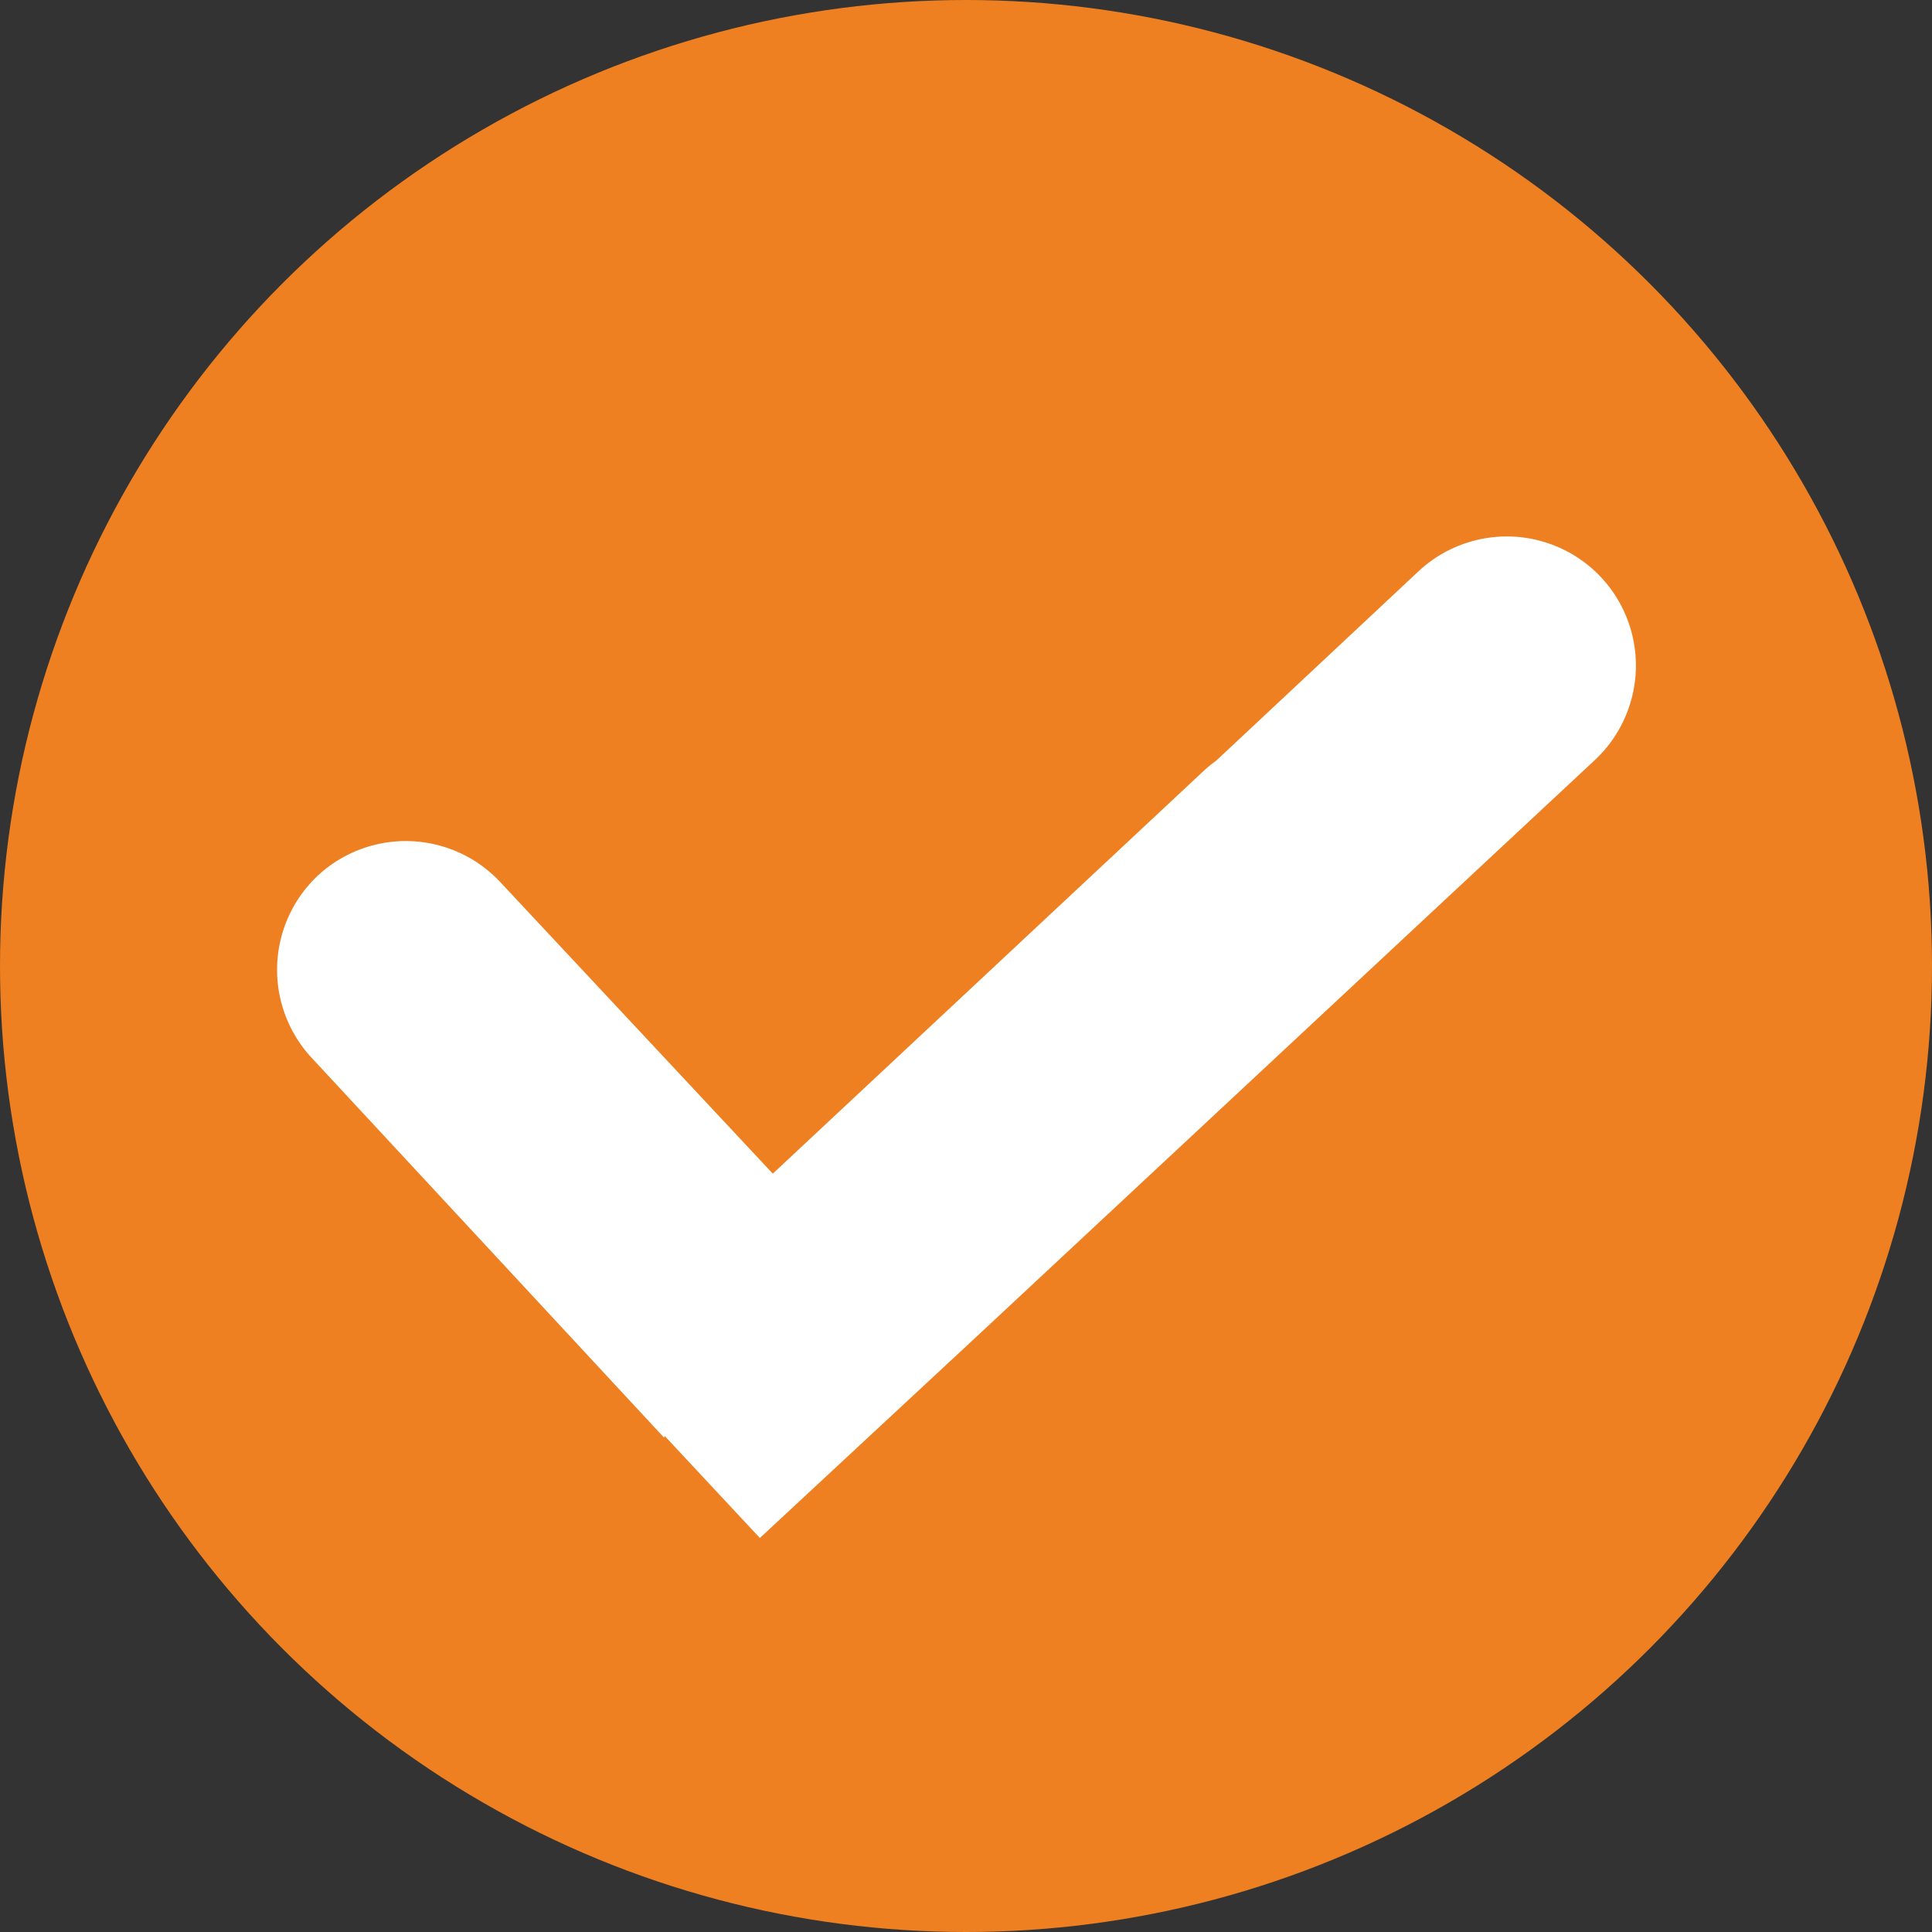
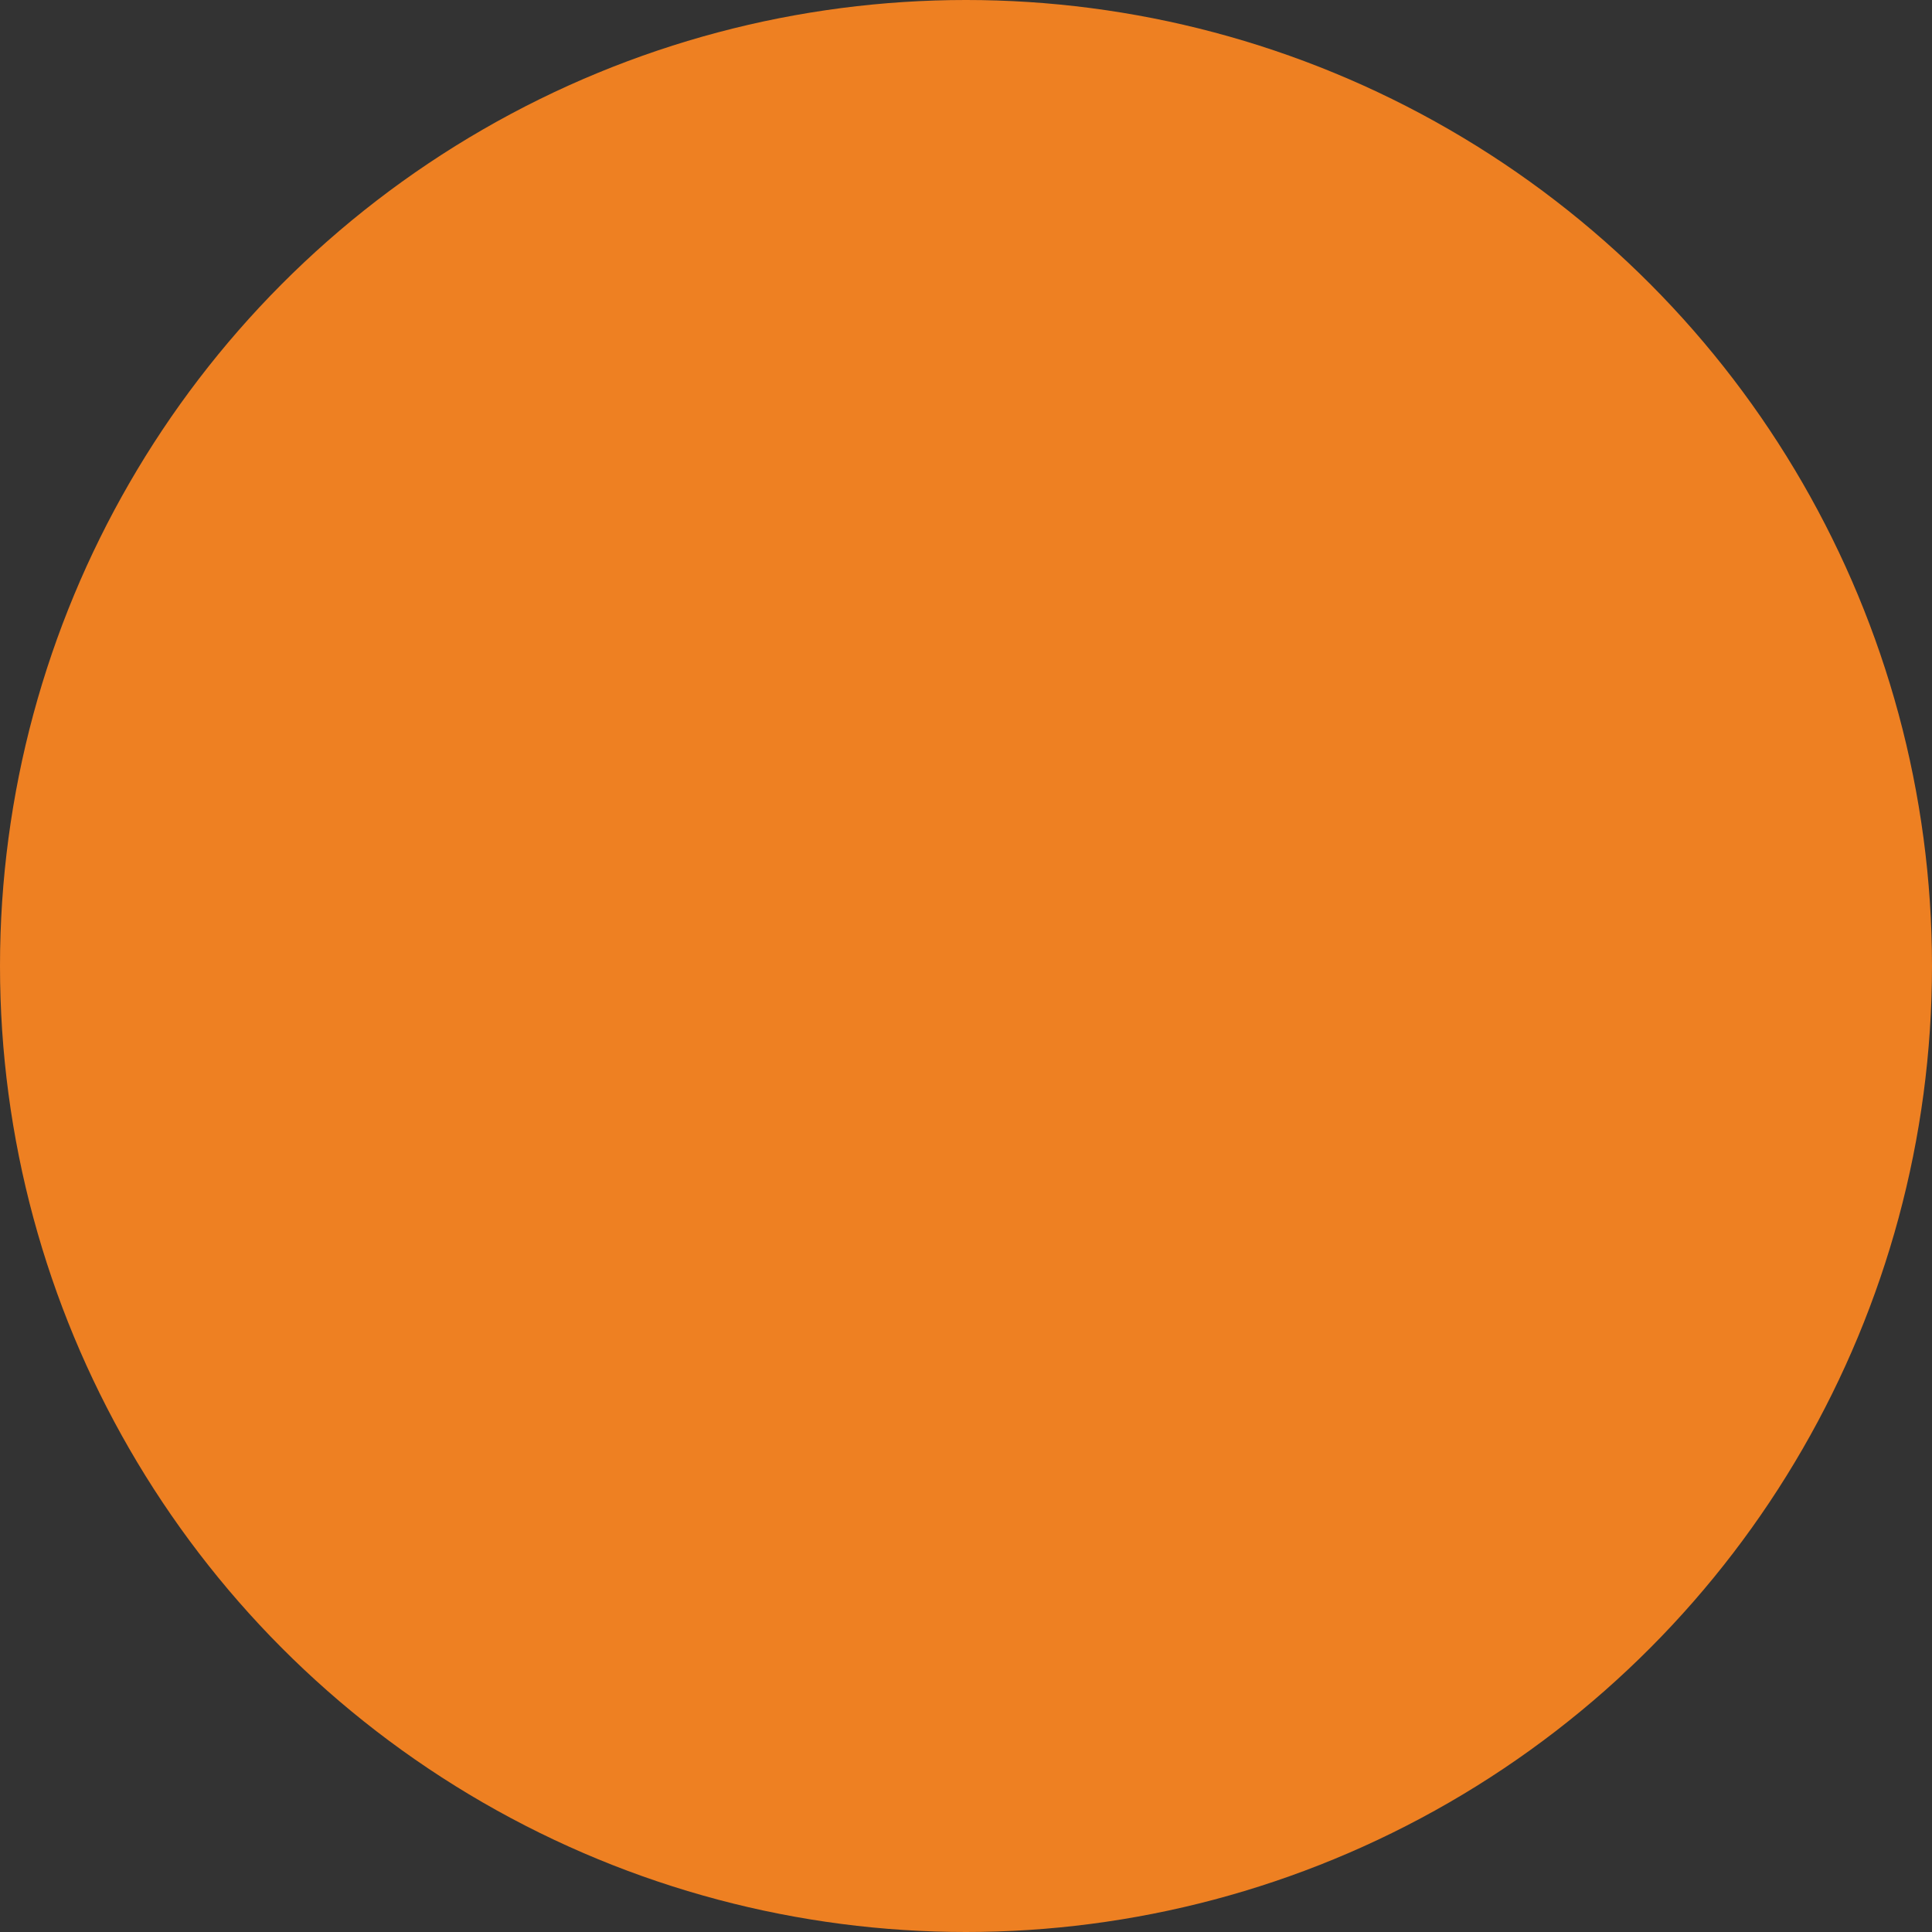
<svg xmlns="http://www.w3.org/2000/svg" version="1.1" width="512" height="512" x="0" y="0" viewBox="0 0 2.54 2.54" style="enable-background:new 0 0 512 512" xml:space="preserve" fill-rule="evenodd" class="">
  <rect x="0" y="0" width="2.54" height="2.54" fill="#333333" stroke="none" />
  <g>
    <circle cx="1.27" cy="1.27" r="1.27" fill="#ee8022" opacity="1" data-original="#00ba00" class="" />
-     <path fill="#ffffff" d="M.873 1.89.41 1.391a.17.17 0 0 1 .008-.24.17.17 0 0 1 .24.009l.358.383.567-.53a.17.17 0 0 1 .016-.013l.266-.249a.17.17 0 0 1 .24.008.17.17 0 0 1-.008.24l-.815.76-.283.263-.125-.134z" opacity="1" data-original="#ffffff" class="" />
  </g>
</svg>